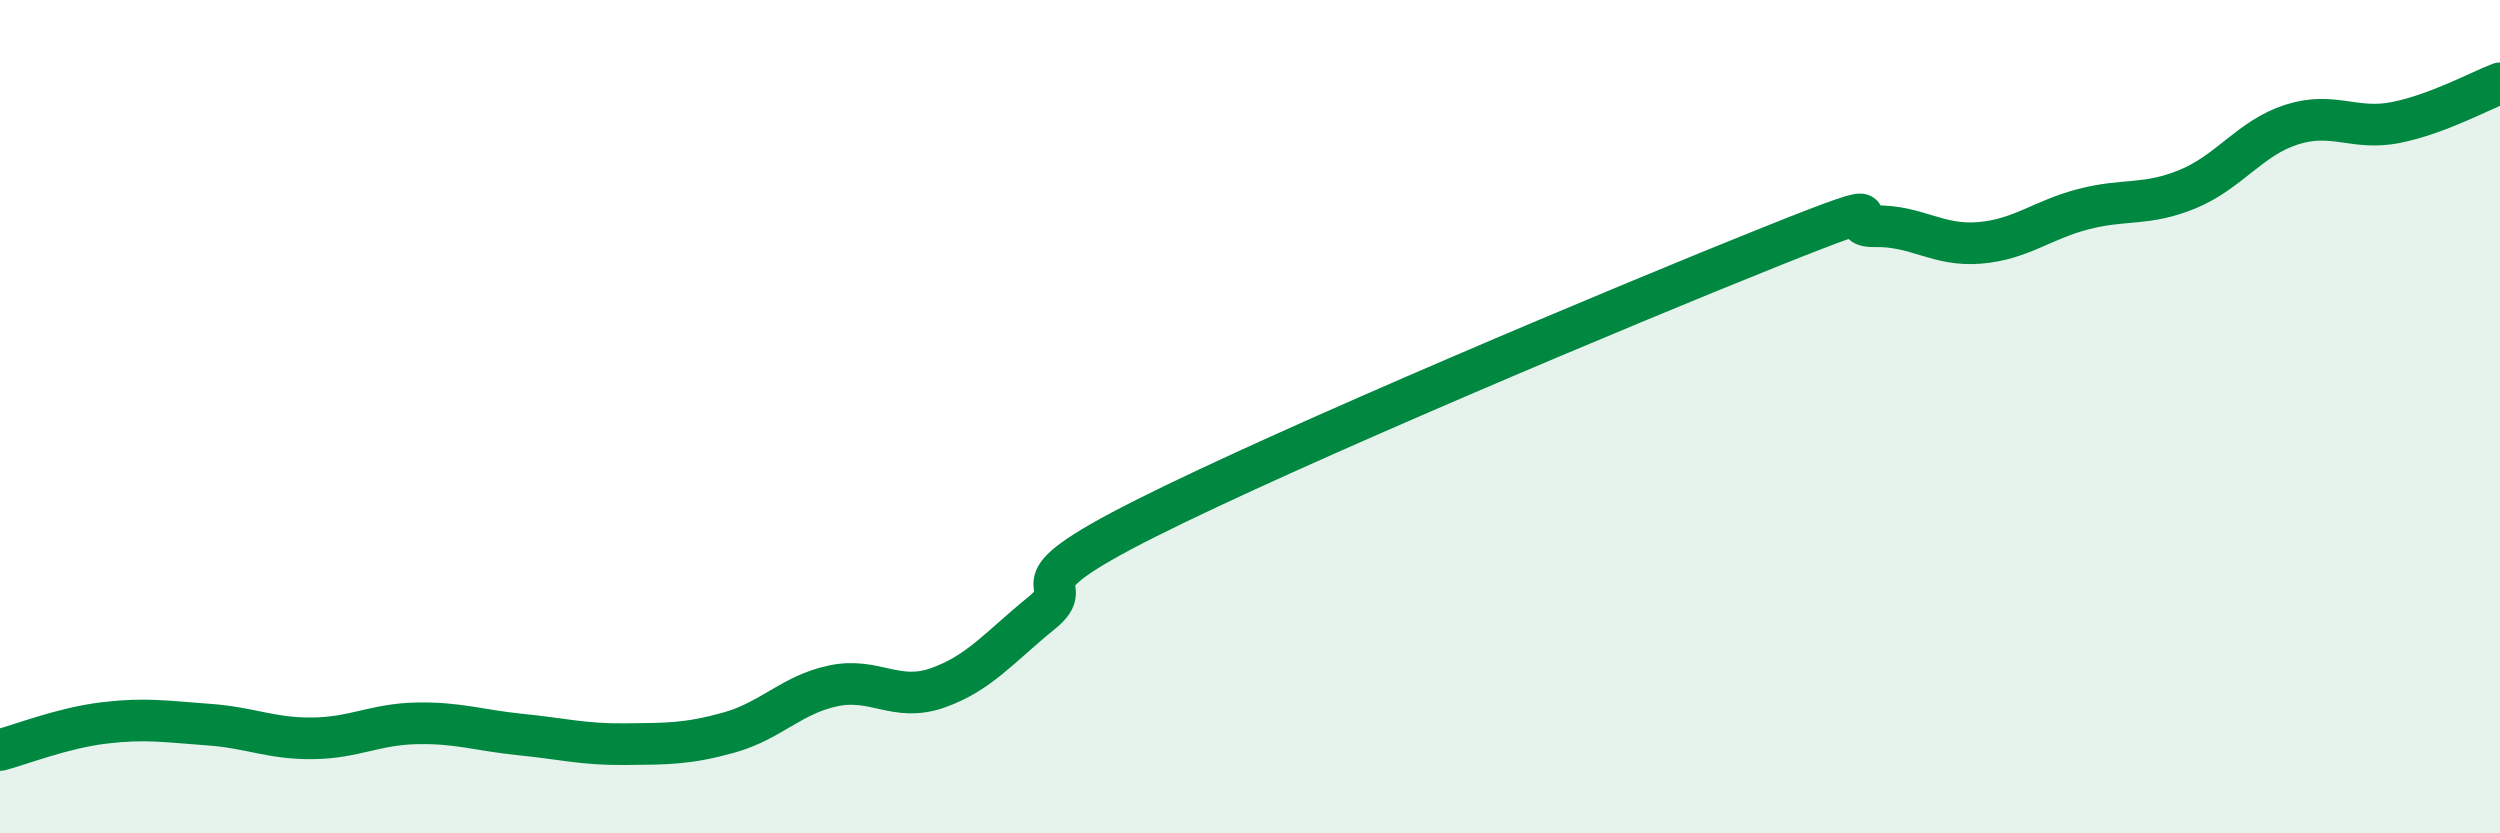
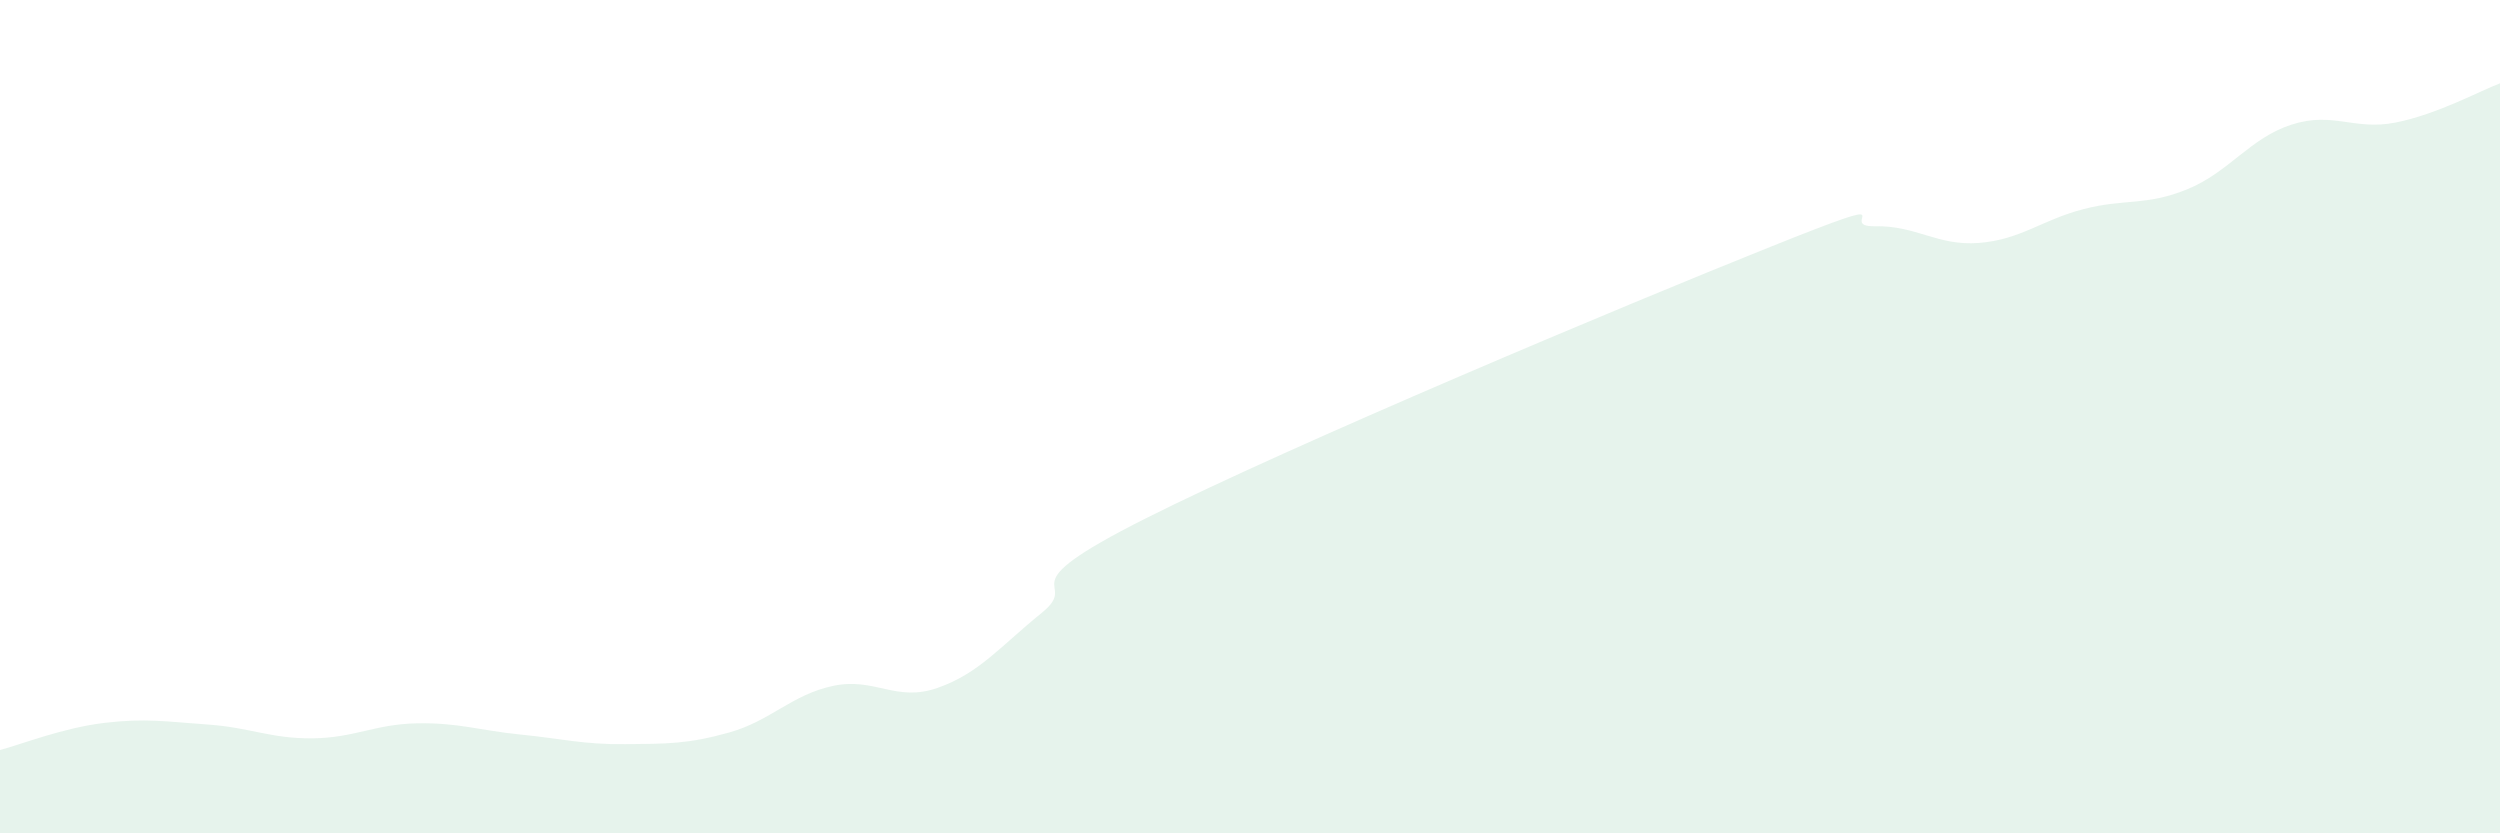
<svg xmlns="http://www.w3.org/2000/svg" width="60" height="20" viewBox="0 0 60 20">
  <path d="M 0,18 C 0.5,17.87 1.5,17.47 2.5,17.35 C 3.5,17.23 4,17.32 5,17.39 C 6,17.46 6.5,17.73 7.5,17.72 C 8.5,17.71 9,17.38 10,17.36 C 11,17.34 11.5,17.53 12.5,17.63 C 13.5,17.73 14,17.87 15,17.86 C 16,17.85 16.5,17.86 17.5,17.58 C 18.5,17.3 19,16.67 20,16.46 C 21,16.25 21.5,16.86 22.5,16.51 C 23.5,16.16 24,15.52 25,14.71 C 26,13.9 24,14.2 27.5,12.44 C 31,10.68 39,7.32 42.5,5.92 C 46,4.52 44,5.45 45,5.43 C 46,5.41 46.5,5.91 47.5,5.83 C 48.5,5.75 49,5.28 50,5.02 C 51,4.76 51.5,4.95 52.5,4.54 C 53.5,4.13 54,3.31 55,2.99 C 56,2.67 56.5,3.14 57.5,2.94 C 58.5,2.74 59.5,2.19 60,2L60 20L0 20Z" fill="#008740" opacity="0.1" stroke-linecap="round" stroke-linejoin="round" />
-   <path d="M 0,18 C 0.5,17.87 1.5,17.47 2.5,17.35 C 3.5,17.23 4,17.32 5,17.39 C 6,17.46 6.5,17.73 7.5,17.72 C 8.5,17.71 9,17.38 10,17.36 C 11,17.34 11.5,17.53 12.5,17.63 C 13.5,17.73 14,17.87 15,17.86 C 16,17.85 16.5,17.86 17.5,17.58 C 18.5,17.3 19,16.67 20,16.46 C 21,16.25 21.5,16.86 22.5,16.51 C 23.5,16.16 24,15.52 25,14.71 C 26,13.9 24,14.2 27.5,12.44 C 31,10.68 39,7.32 42.5,5.92 C 46,4.52 44,5.45 45,5.43 C 46,5.41 46.5,5.91 47.5,5.83 C 48.5,5.75 49,5.28 50,5.02 C 51,4.76 51.5,4.95 52.5,4.54 C 53.5,4.13 54,3.31 55,2.99 C 56,2.67 56.5,3.14 57.5,2.94 C 58.5,2.74 59.5,2.19 60,2" stroke="#008740" stroke-width="1" fill="none" stroke-linecap="round" stroke-linejoin="round" />
</svg>